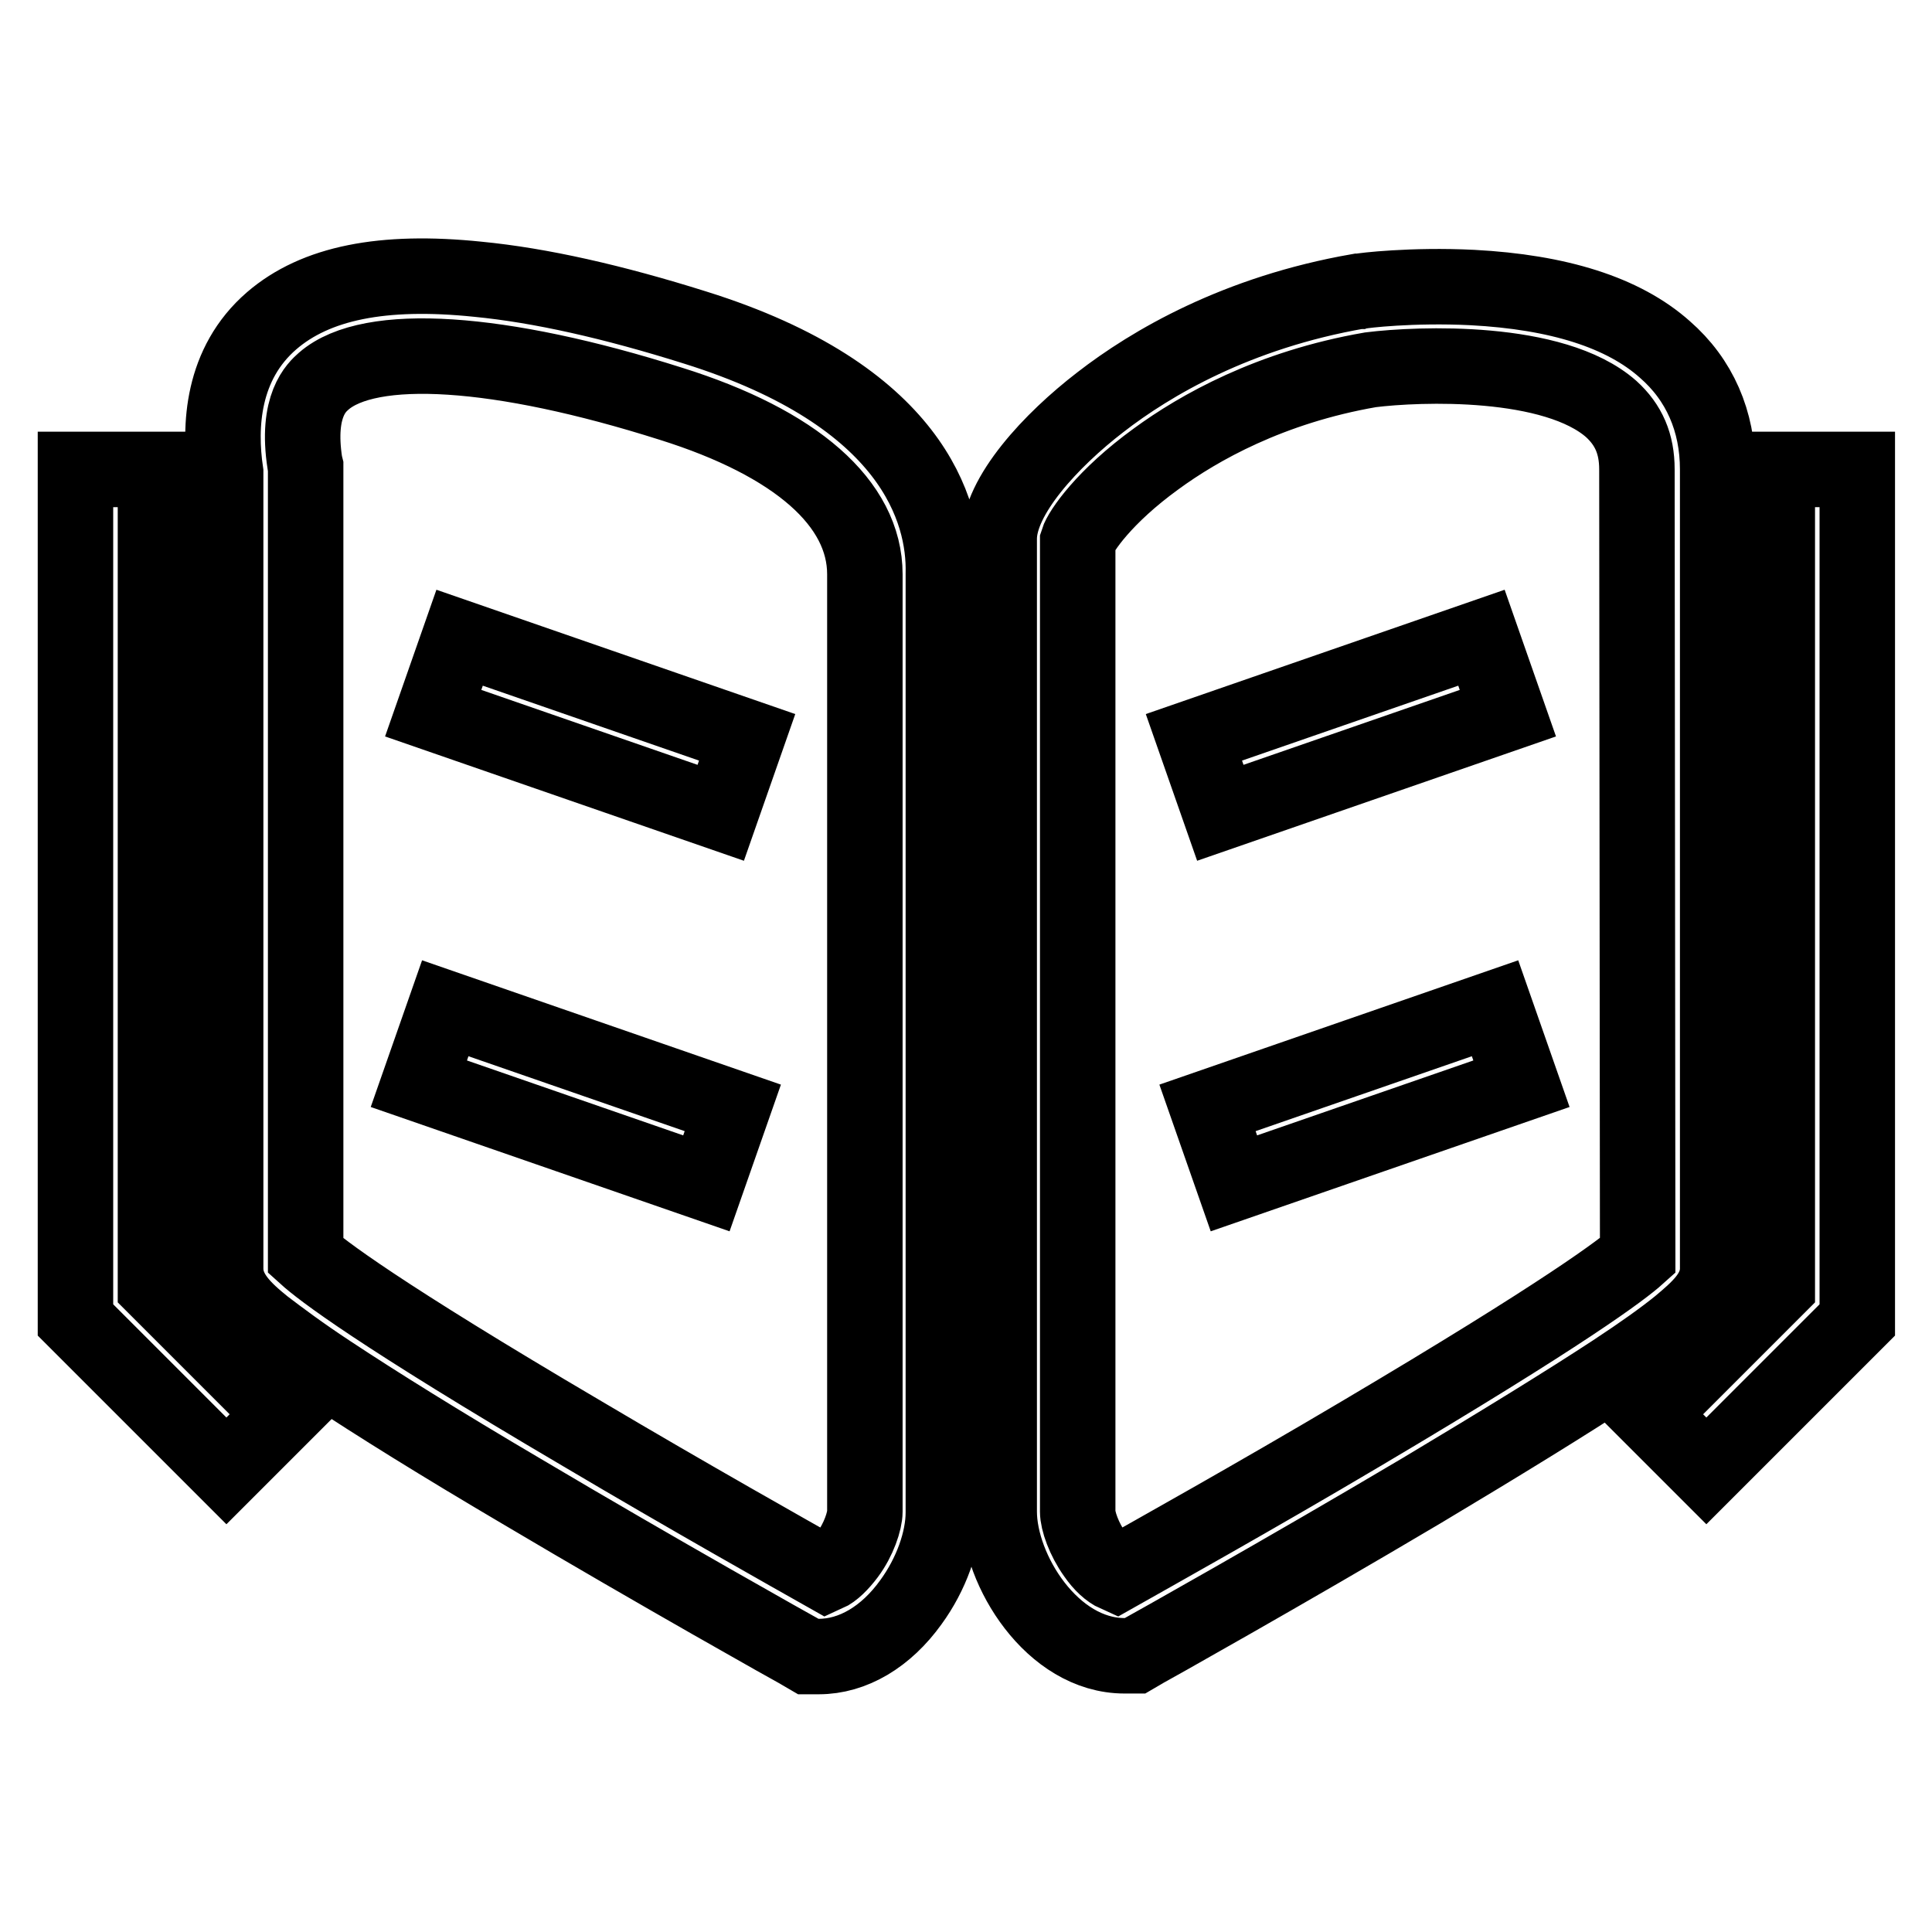
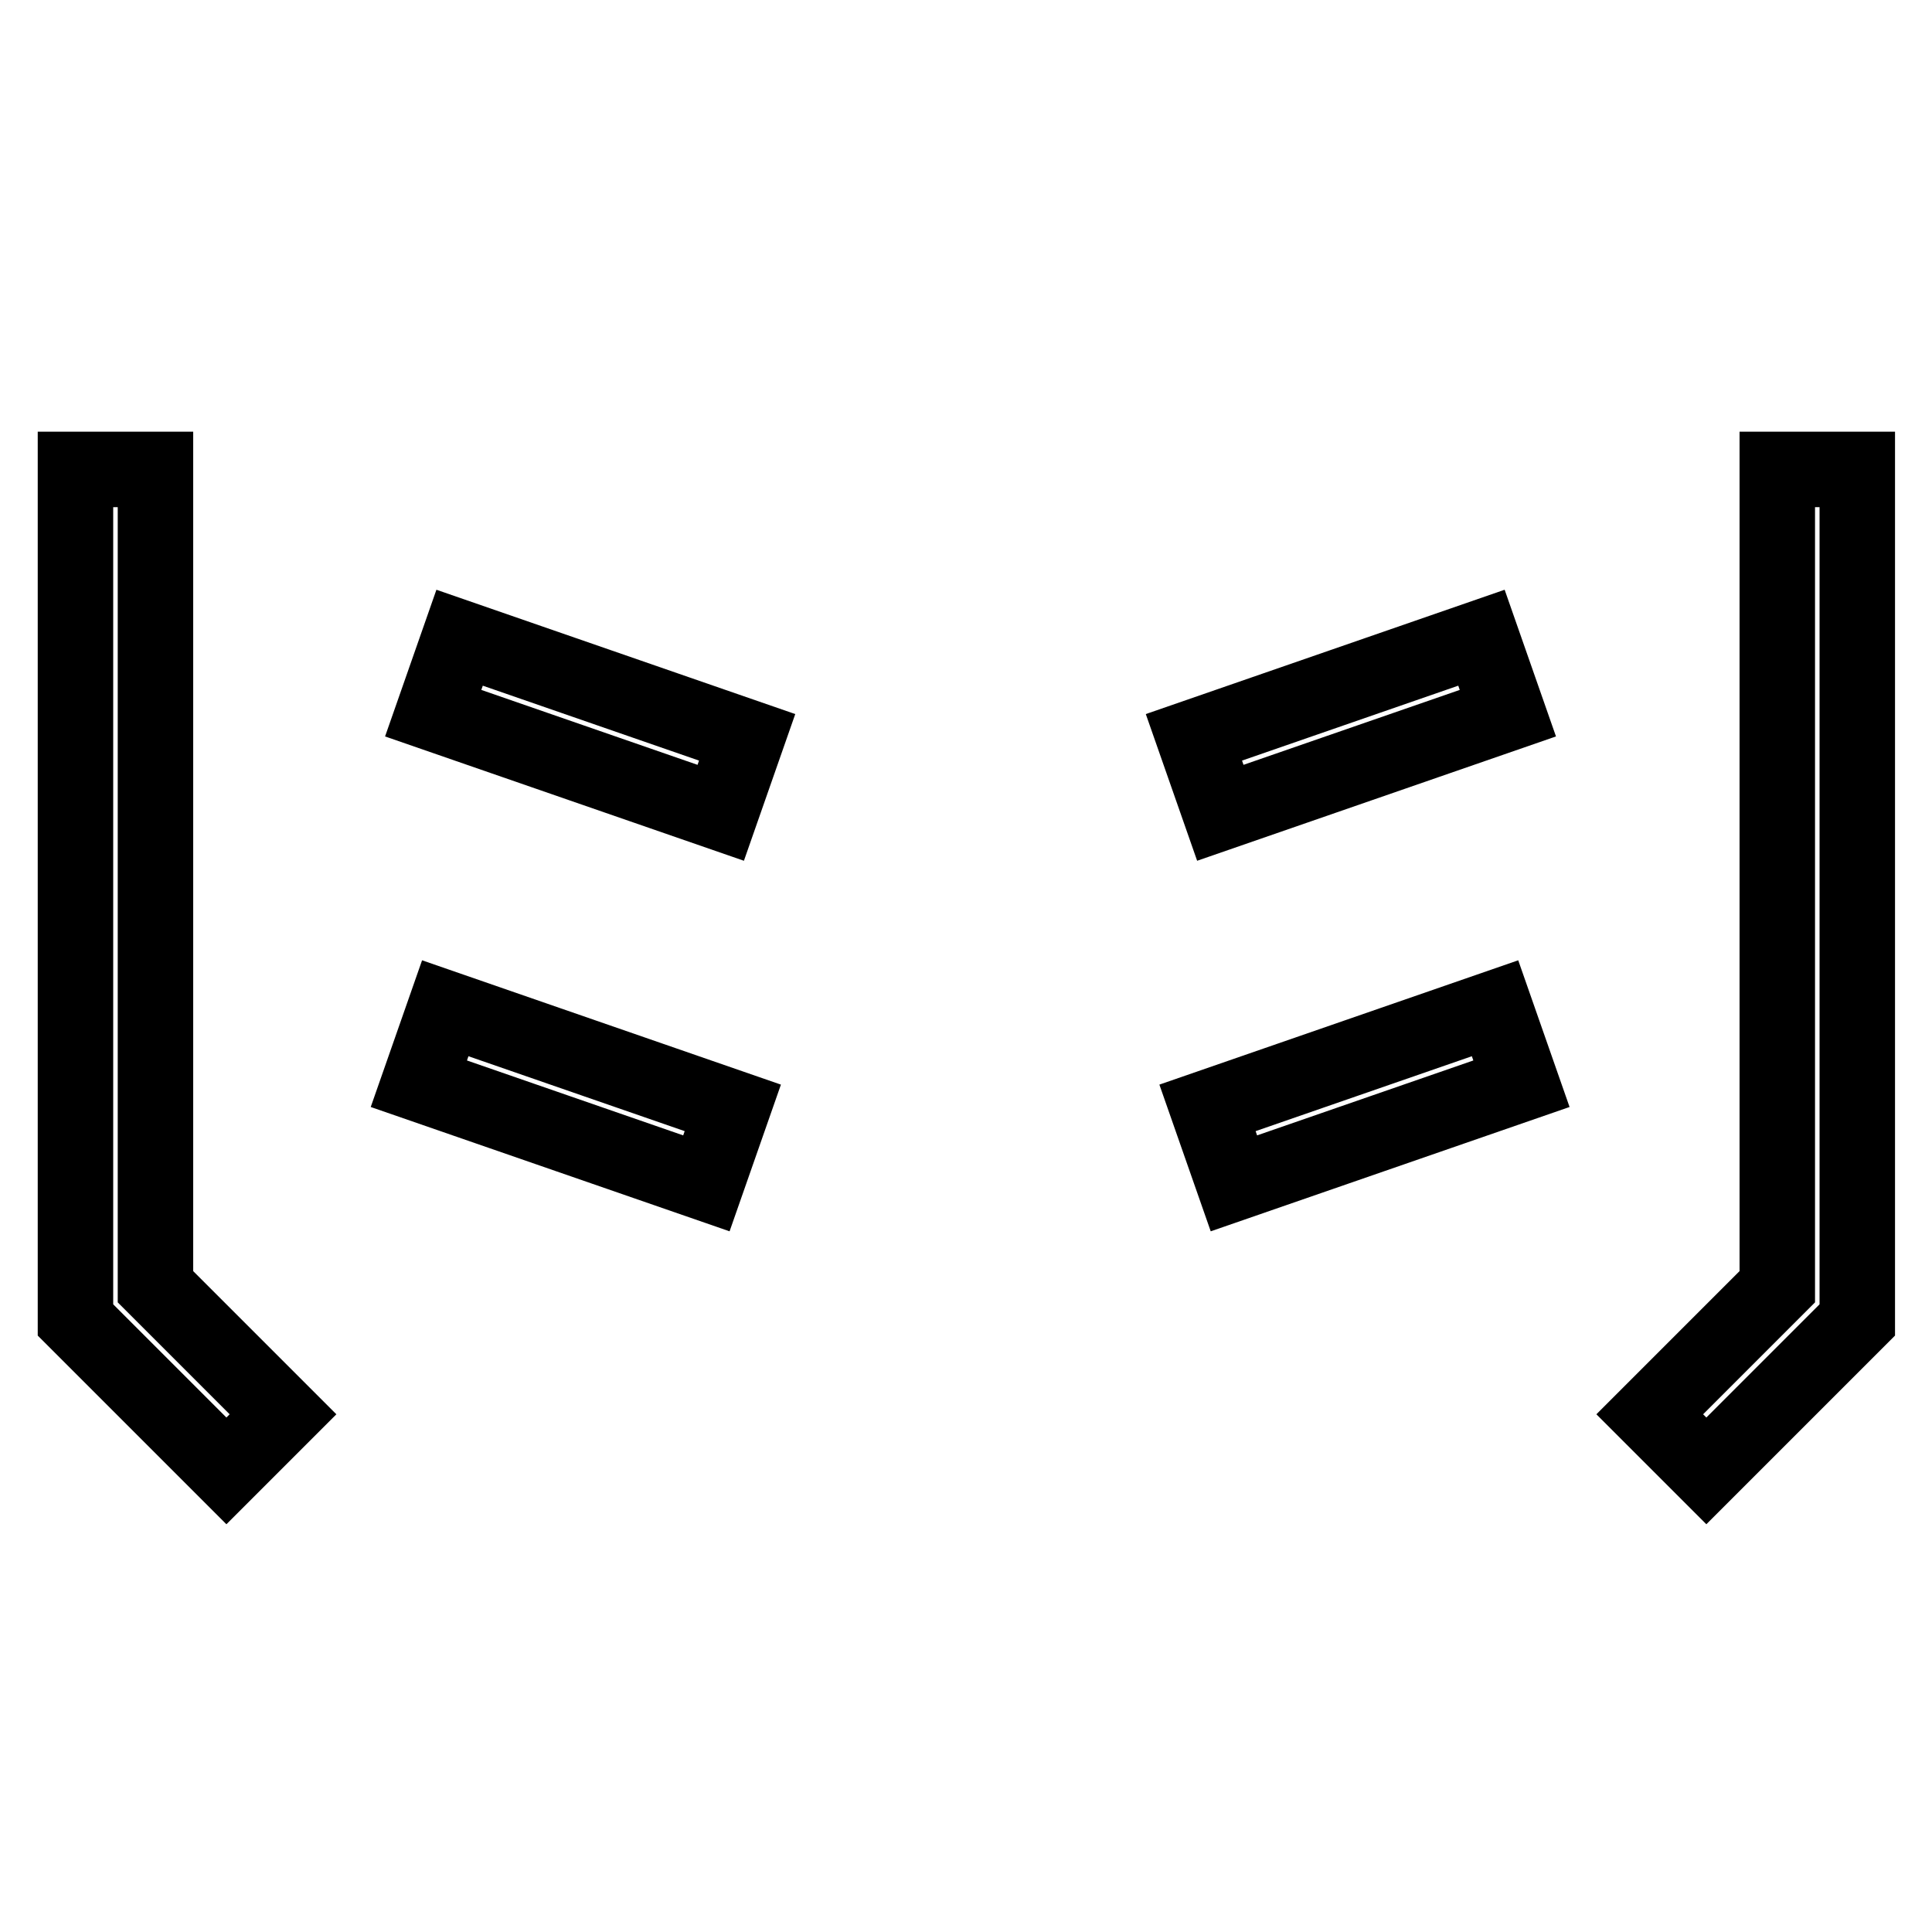
<svg xmlns="http://www.w3.org/2000/svg" version="1.1" x="0px" y="0px" viewBox="0 0 256 256" enable-background="new 0 0 256 256" xml:space="preserve">
  <g>
-     <path stroke-width="10" fill-opacity="0" stroke="#000000" d="M92.1,43.4C81.3,40,71.6,37.8,63.3,37c-12.6-1.3-21.5,0.5-27.3,5.5c-6.6,5.7-7,14-6.1,20.1v105.5 c0,3.2,2.5,5.5,5.1,7.6c2.1,1.6,4.9,3.7,8.7,6.2c6.2,4.1,14.7,9.4,25.4,15.7c18.2,10.8,36.6,21.1,36.8,21.2l1.2,0.7h1.4 c4.5,0,8.9-2.6,12.2-7.2c2.7-3.7,4.3-8.2,4.3-11.9V76C125.2,67.7,120.9,52.4,92.1,43.4z M114.6,200.3c0,1.2-0.8,3.7-2.3,5.7 c-0.9,1.2-1.9,2.2-2.8,2.6c-4.6-2.6-18.3-10.3-32.3-18.6c-27.2-16-34.6-21.7-36.7-23.6V61.8l-0.1-0.4c-1.2-7.7,1.6-10.1,2.5-10.9 c6.1-5.3,23.3-4.2,46,3c16.6,5.2,25.7,13.2,25.7,22.6L114.6,200.3L114.6,200.3z M227.6,168.1V62.2c0-6.4-2.4-11.9-7-15.9 c-5.5-4.9-14.1-7.6-25.5-8.2c-8-0.4-14.6,0.4-14.9,0.5l-0.2,0c-16.1,2.8-27.5,9.5-34.2,14.7c-6.5,5-13.4,12.4-13.4,18.1v128.9 c0,7.7,7,19.1,16.6,19.1h1.4l1.2-0.7c0.2-0.1,18.6-10.4,36.8-21.2c10.7-6.4,19.3-11.7,25.4-15.7c3.8-2.5,6.6-4.5,8.7-6.2 C225,173.5,227.6,171.3,227.6,168.1L227.6,168.1z M217,166.4c-2,1.8-9.5,7.5-36.7,23.6c-14,8.3-27.8,16-32.4,18.6 c-0.9-0.4-1.9-1.3-2.8-2.6c-1.5-2.1-2.3-4.5-2.3-5.7V71.7c0.4-1.3,3.5-5.9,10.4-10.9c5.6-4.1,15.1-9.5,28.4-11.8 c6.4-0.8,24.3-1.5,31.9,5.2c2.3,2.1,3.4,4.6,3.4,8L217,166.4L217,166.4z" />
    <path stroke-width="10" fill-opacity="0" stroke="#000000" d="M20.5,62.2H10v112.7l20,20l7.5-7.5l-16.9-16.9V62.2z M235.5,62.2v108.3l-16.9,16.9l7.5,7.5l20-20V62.2 H235.5z M57.4,94.5l3.5-10l38.1,13.2l-3.5,10L57.4,94.5z M55.5,143.6l3.5-10l38.1,13.2l-3.5,10L55.5,143.6z M158.2,97.7l38.1-13.2 l3.5,10l-38.1,13.2L158.2,97.7z M160,146.8l38.1-13.2l3.5,10l-38.1,13.2L160,146.8z" />
  </g>
</svg>